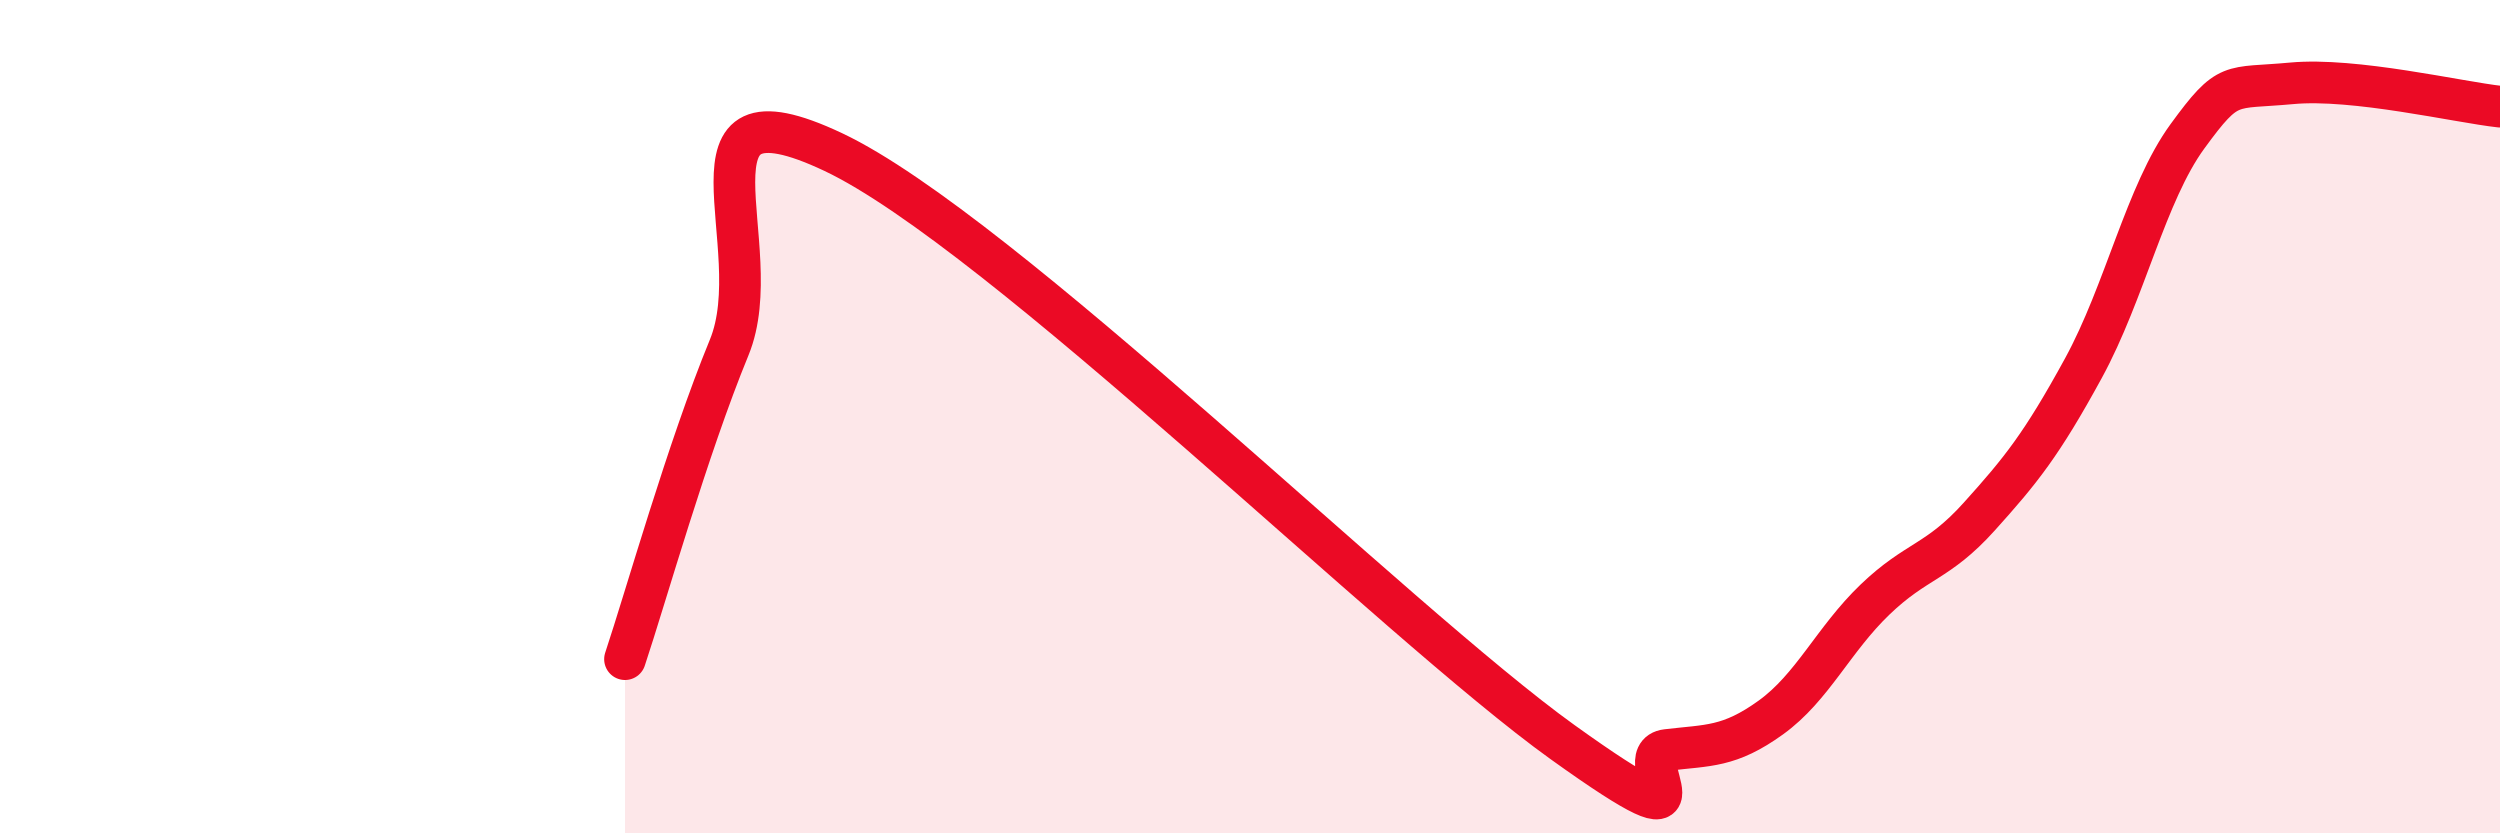
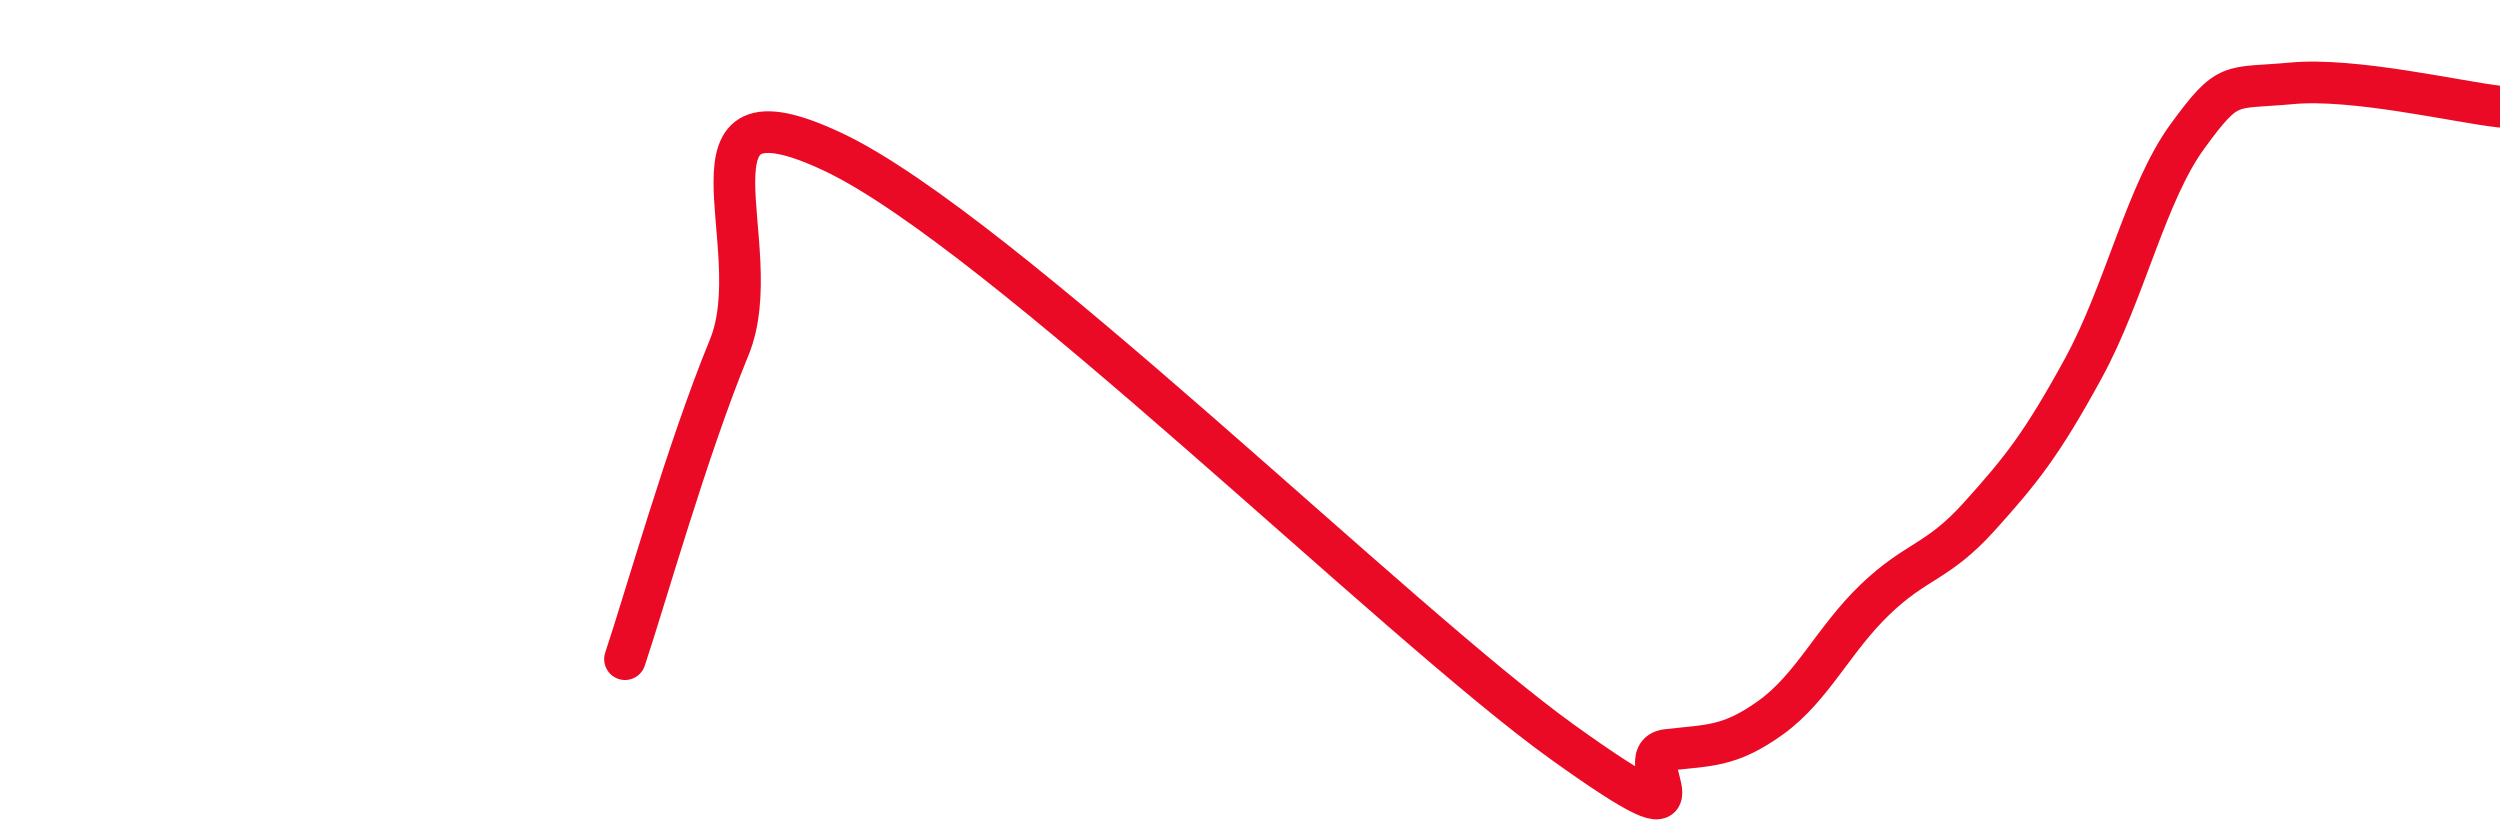
<svg xmlns="http://www.w3.org/2000/svg" width="60" height="20" viewBox="0 0 60 20">
-   <path d="M 15,15.82 C 15.5,14.32 16.5,10.77 17.5,8.34 C 18.5,5.91 16,1.76 20,3.65 C 24,5.54 33.5,14.94 37.5,17.81 C 41.5,20.68 39,18.12 40,18 C 41,17.88 41.5,17.94 42.5,17.22 C 43.5,16.5 44,15.35 45,14.39 C 46,13.43 46.5,13.51 47.5,12.4 C 48.5,11.29 49,10.67 50,8.84 C 51,7.01 51.5,4.64 52.5,3.27 C 53.5,1.9 53.5,2.14 55,2 C 56.5,1.86 59,2.45 60,2.56L60 20L15 20Z" fill="#EB0A25" opacity="0.1" stroke-linecap="round" stroke-linejoin="round" />
  <path d="M 15,15.82 C 15.5,14.32 16.5,10.77 17.5,8.34 C 18.5,5.91 16,1.76 20,3.65 C 24,5.54 33.5,14.94 37.5,17.81 C 41.5,20.68 39,18.12 40,18 C 41,17.88 41.5,17.94 42.5,17.22 C 43.5,16.5 44,15.35 45,14.39 C 46,13.43 46.5,13.51 47.5,12.4 C 48.5,11.29 49,10.67 50,8.84 C 51,7.01 51.5,4.64 52.5,3.27 C 53.5,1.9 53.5,2.14 55,2 C 56.5,1.86 59,2.45 60,2.56" stroke="#EB0A25" stroke-width="1" fill="none" stroke-linecap="round" stroke-linejoin="round" />
</svg>